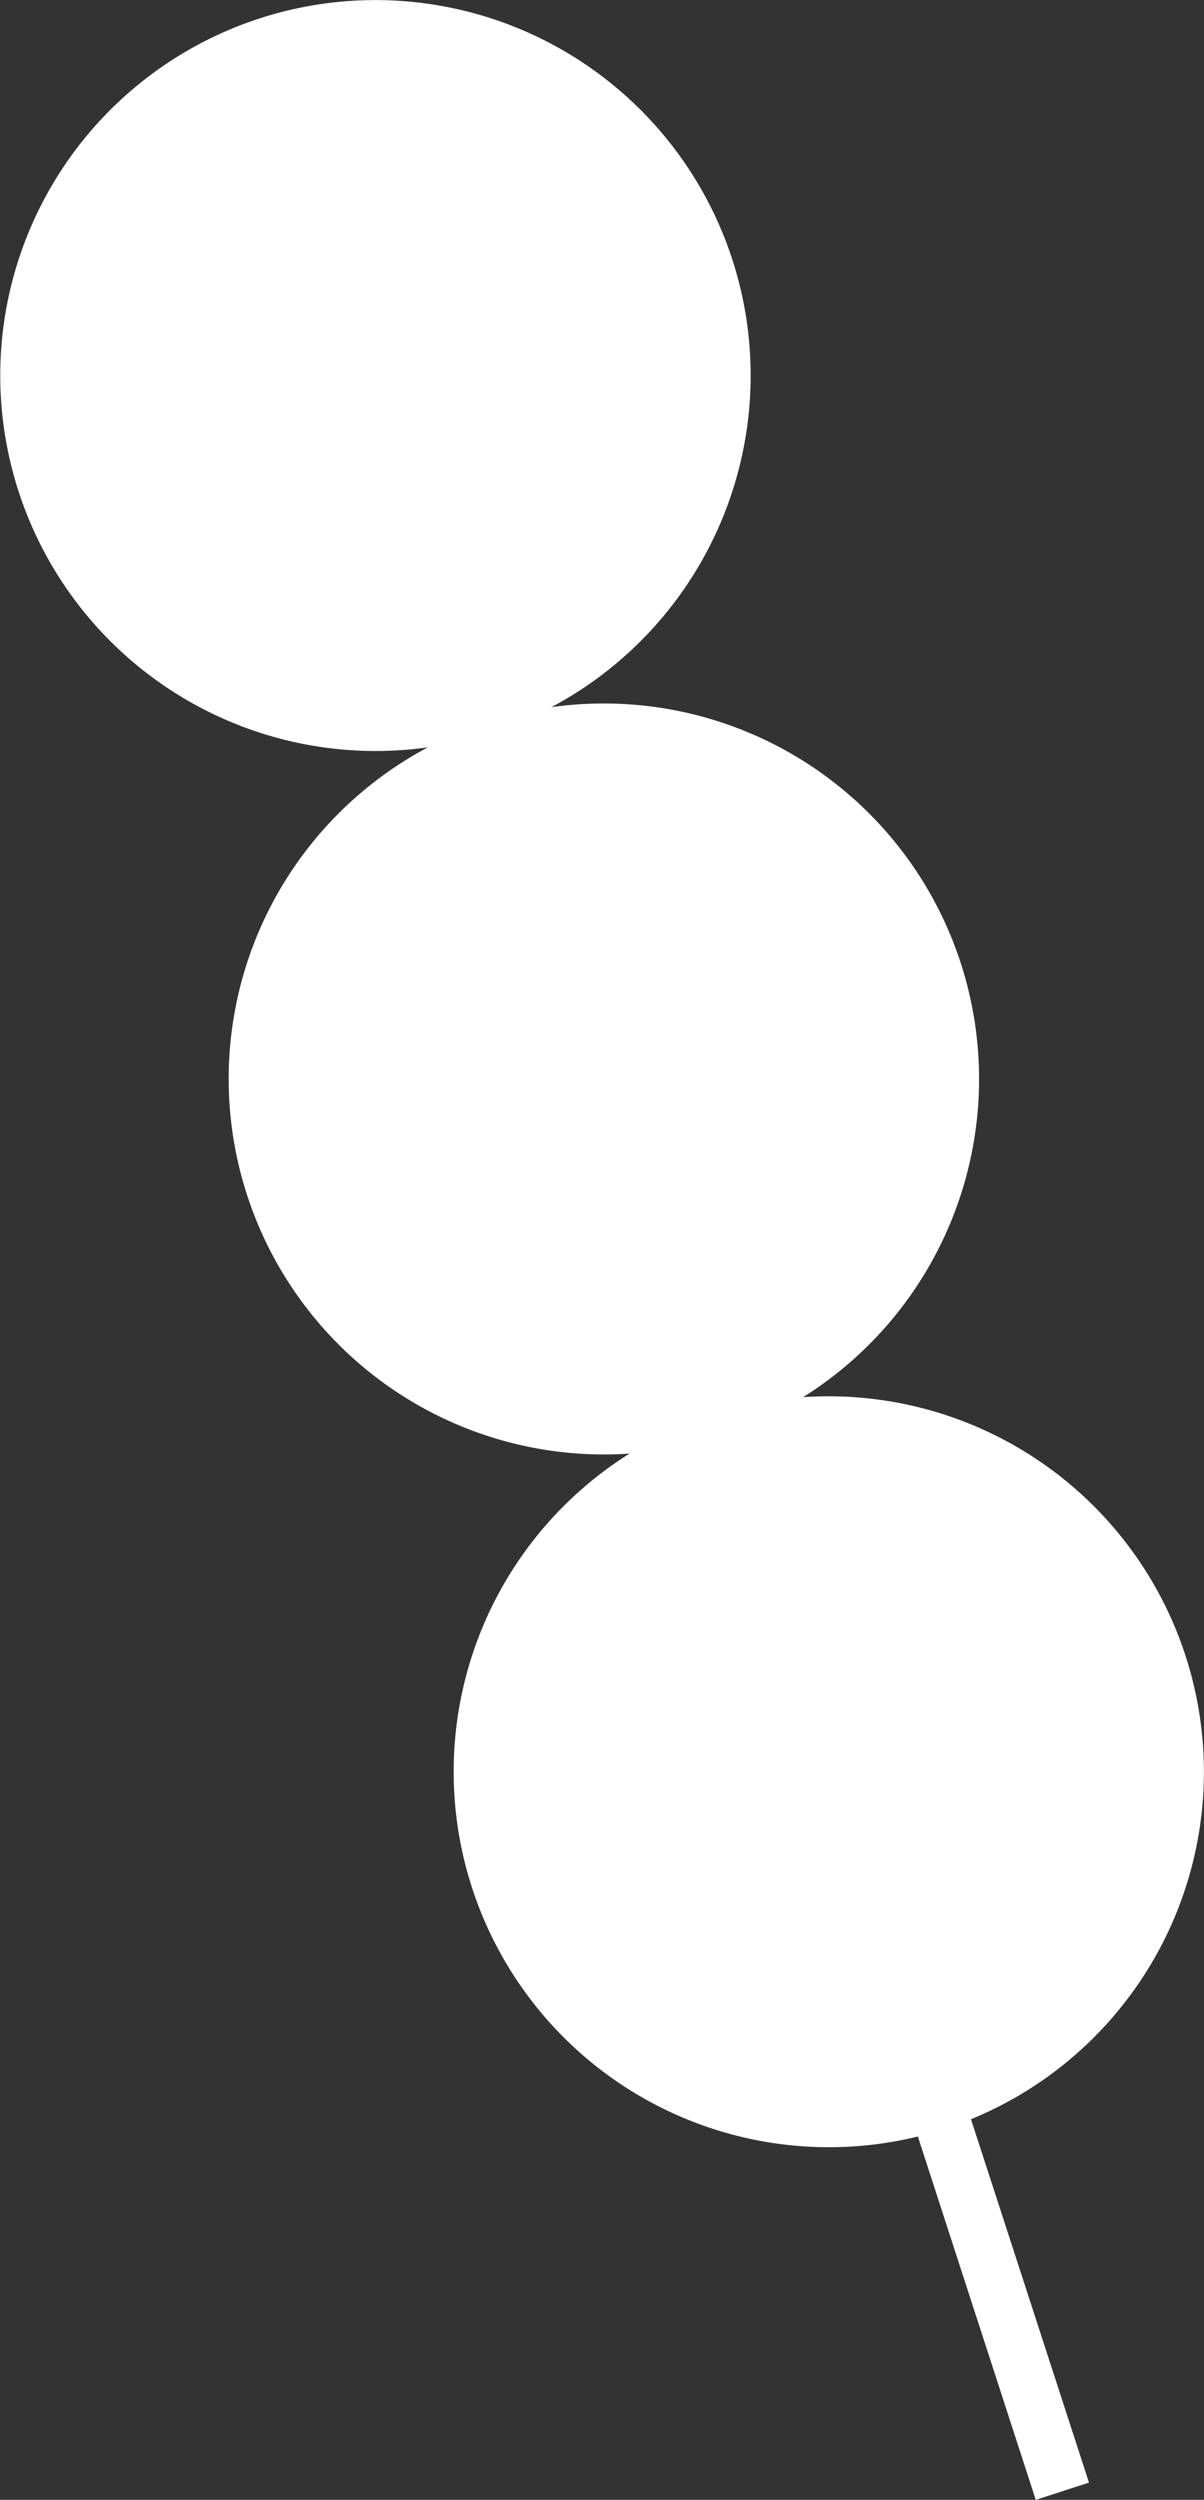
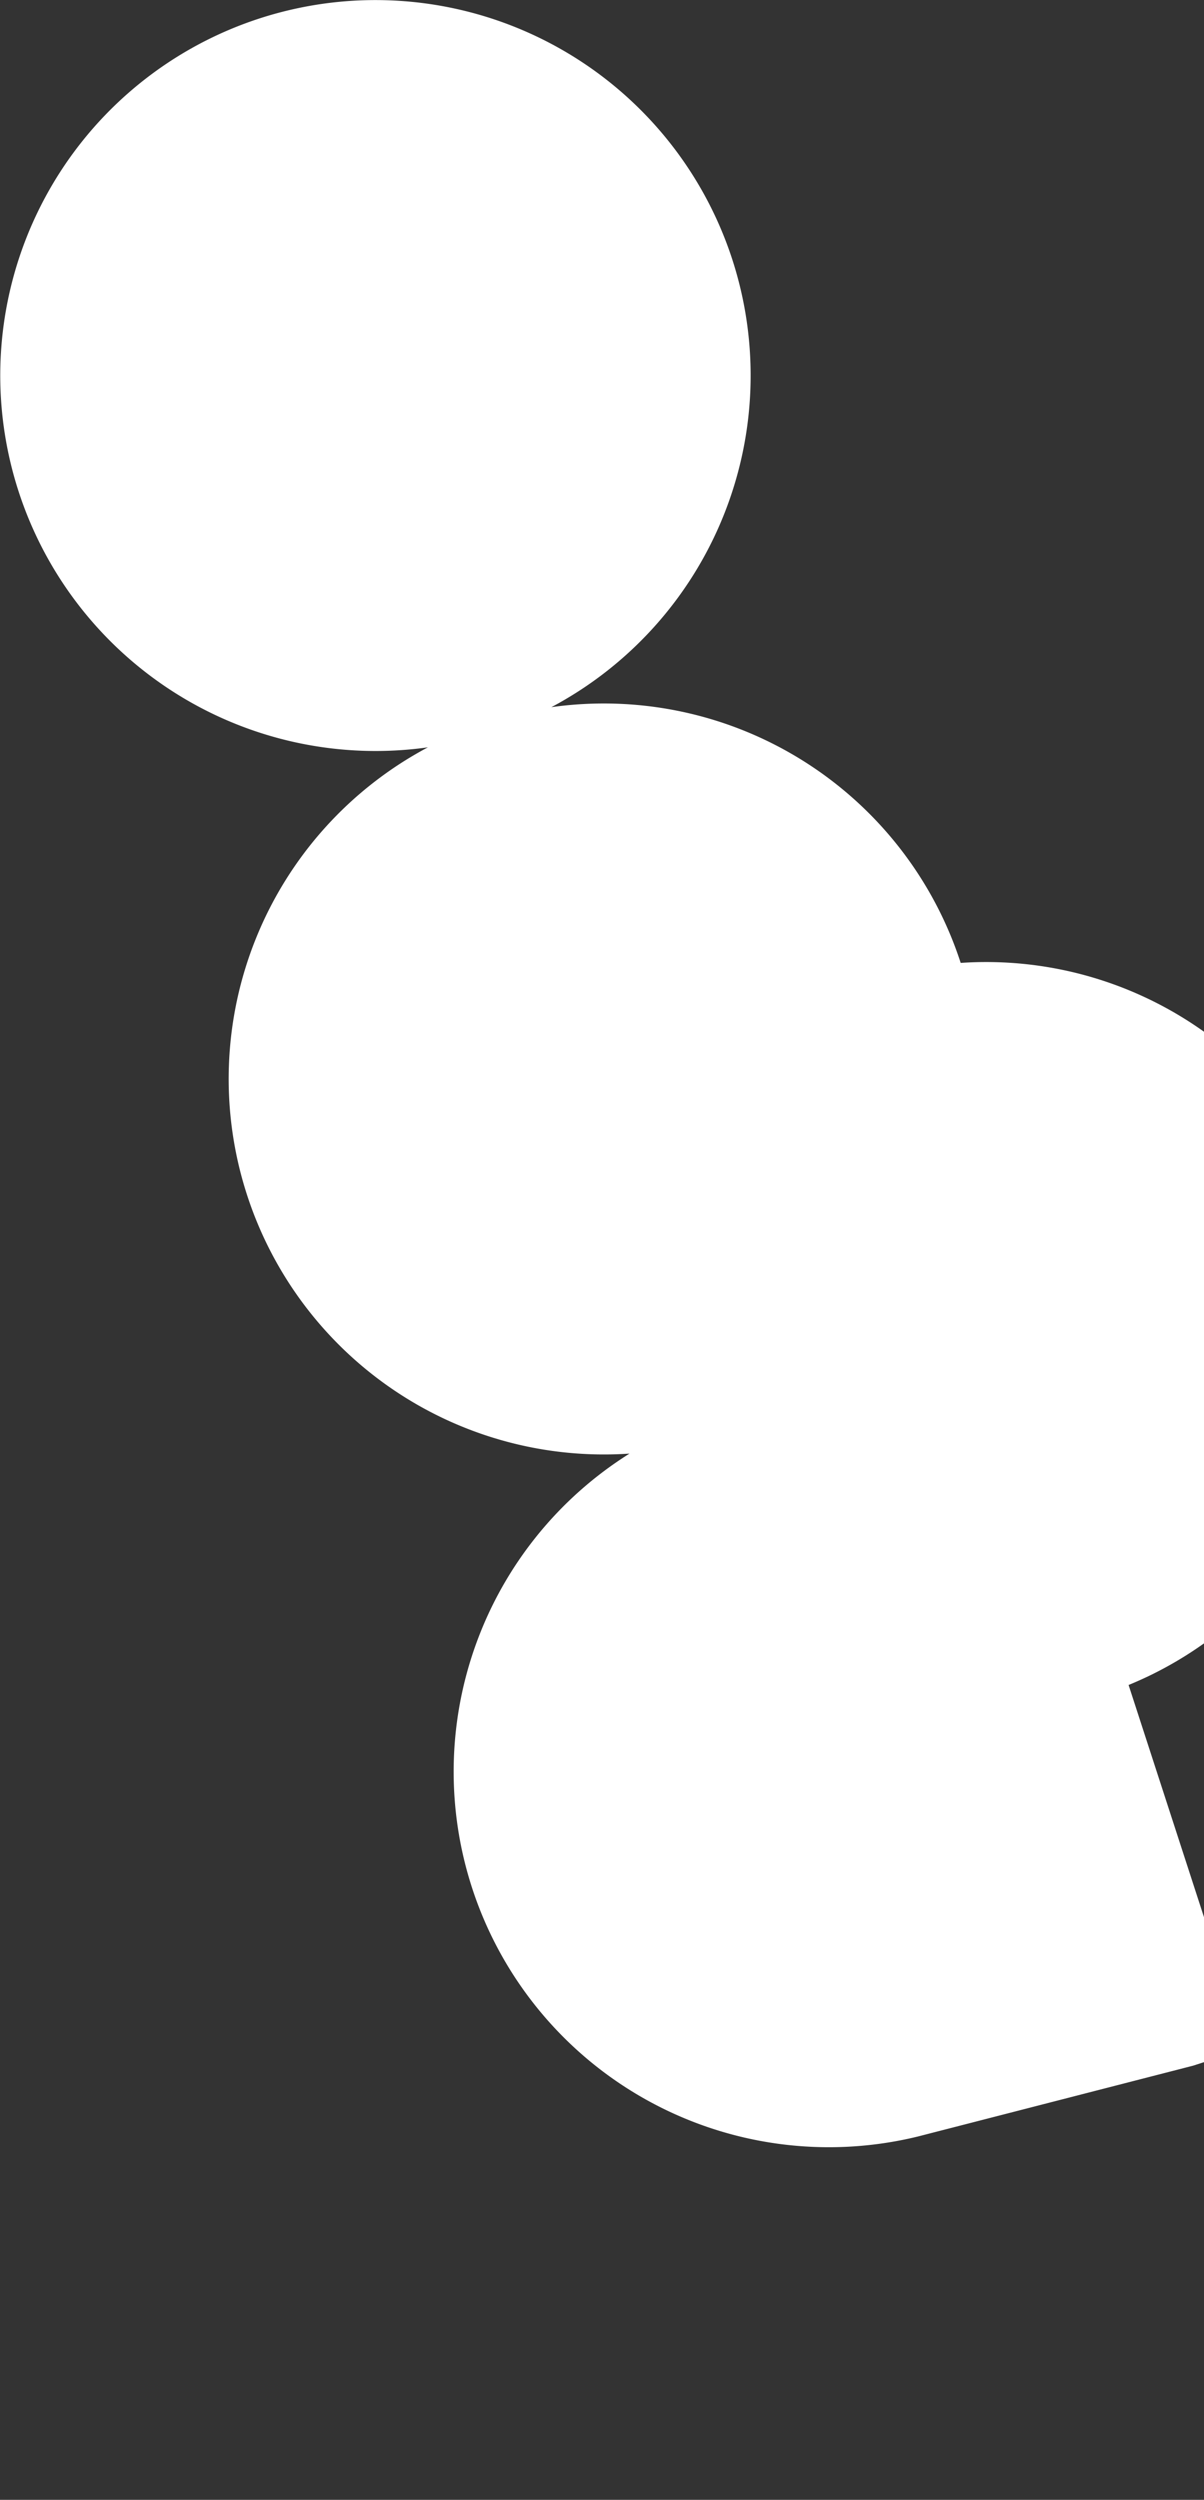
<svg xmlns="http://www.w3.org/2000/svg" width="51.583" height="107.038" viewBox="0 0 51.583 107.038">
  <rect x="0" y="0" width="51.583" height="107.038" fill="#333333" stroke="none" />
-   <path id="合体_18" data-name="合体 18" d="M-11896.5,95.657a16.075,16.075,0,0,1-19.1-10.649,16.08,16.08,0,0,1,6.746-18.592,16.076,16.076,0,0,1-16.385-11.072,16.077,16.077,0,0,1,7.748-19.169,16.08,16.08,0,0,1-17.535-10.953,16.075,16.075,0,0,1,10.32-20.256,16.076,16.076,0,0,1,20.256,10.321,16.082,16.082,0,0,1-7.752,19.169,16.076,16.076,0,0,1,17.537,10.95A16.08,16.08,0,0,1-11901.417,64a16.076,16.076,0,0,1,16.385,11.075,16.076,16.076,0,0,1-9.192,19.843l5.055,15.557-2.28.74Z" transform="translate(11935.824 -4.176)" fill="#fff" />
+   <path id="合体_18" data-name="合体 18" d="M-11896.5,95.657a16.075,16.075,0,0,1-19.1-10.649,16.08,16.08,0,0,1,6.746-18.592,16.076,16.076,0,0,1-16.385-11.072,16.077,16.077,0,0,1,7.748-19.169,16.08,16.08,0,0,1-17.535-10.953,16.075,16.075,0,0,1,10.32-20.256,16.076,16.076,0,0,1,20.256,10.321,16.082,16.082,0,0,1-7.752,19.169,16.076,16.076,0,0,1,17.537,10.95a16.076,16.076,0,0,1,16.385,11.075,16.076,16.076,0,0,1-9.192,19.843l5.055,15.557-2.28.74Z" transform="translate(11935.824 -4.176)" fill="#fff" />
</svg>